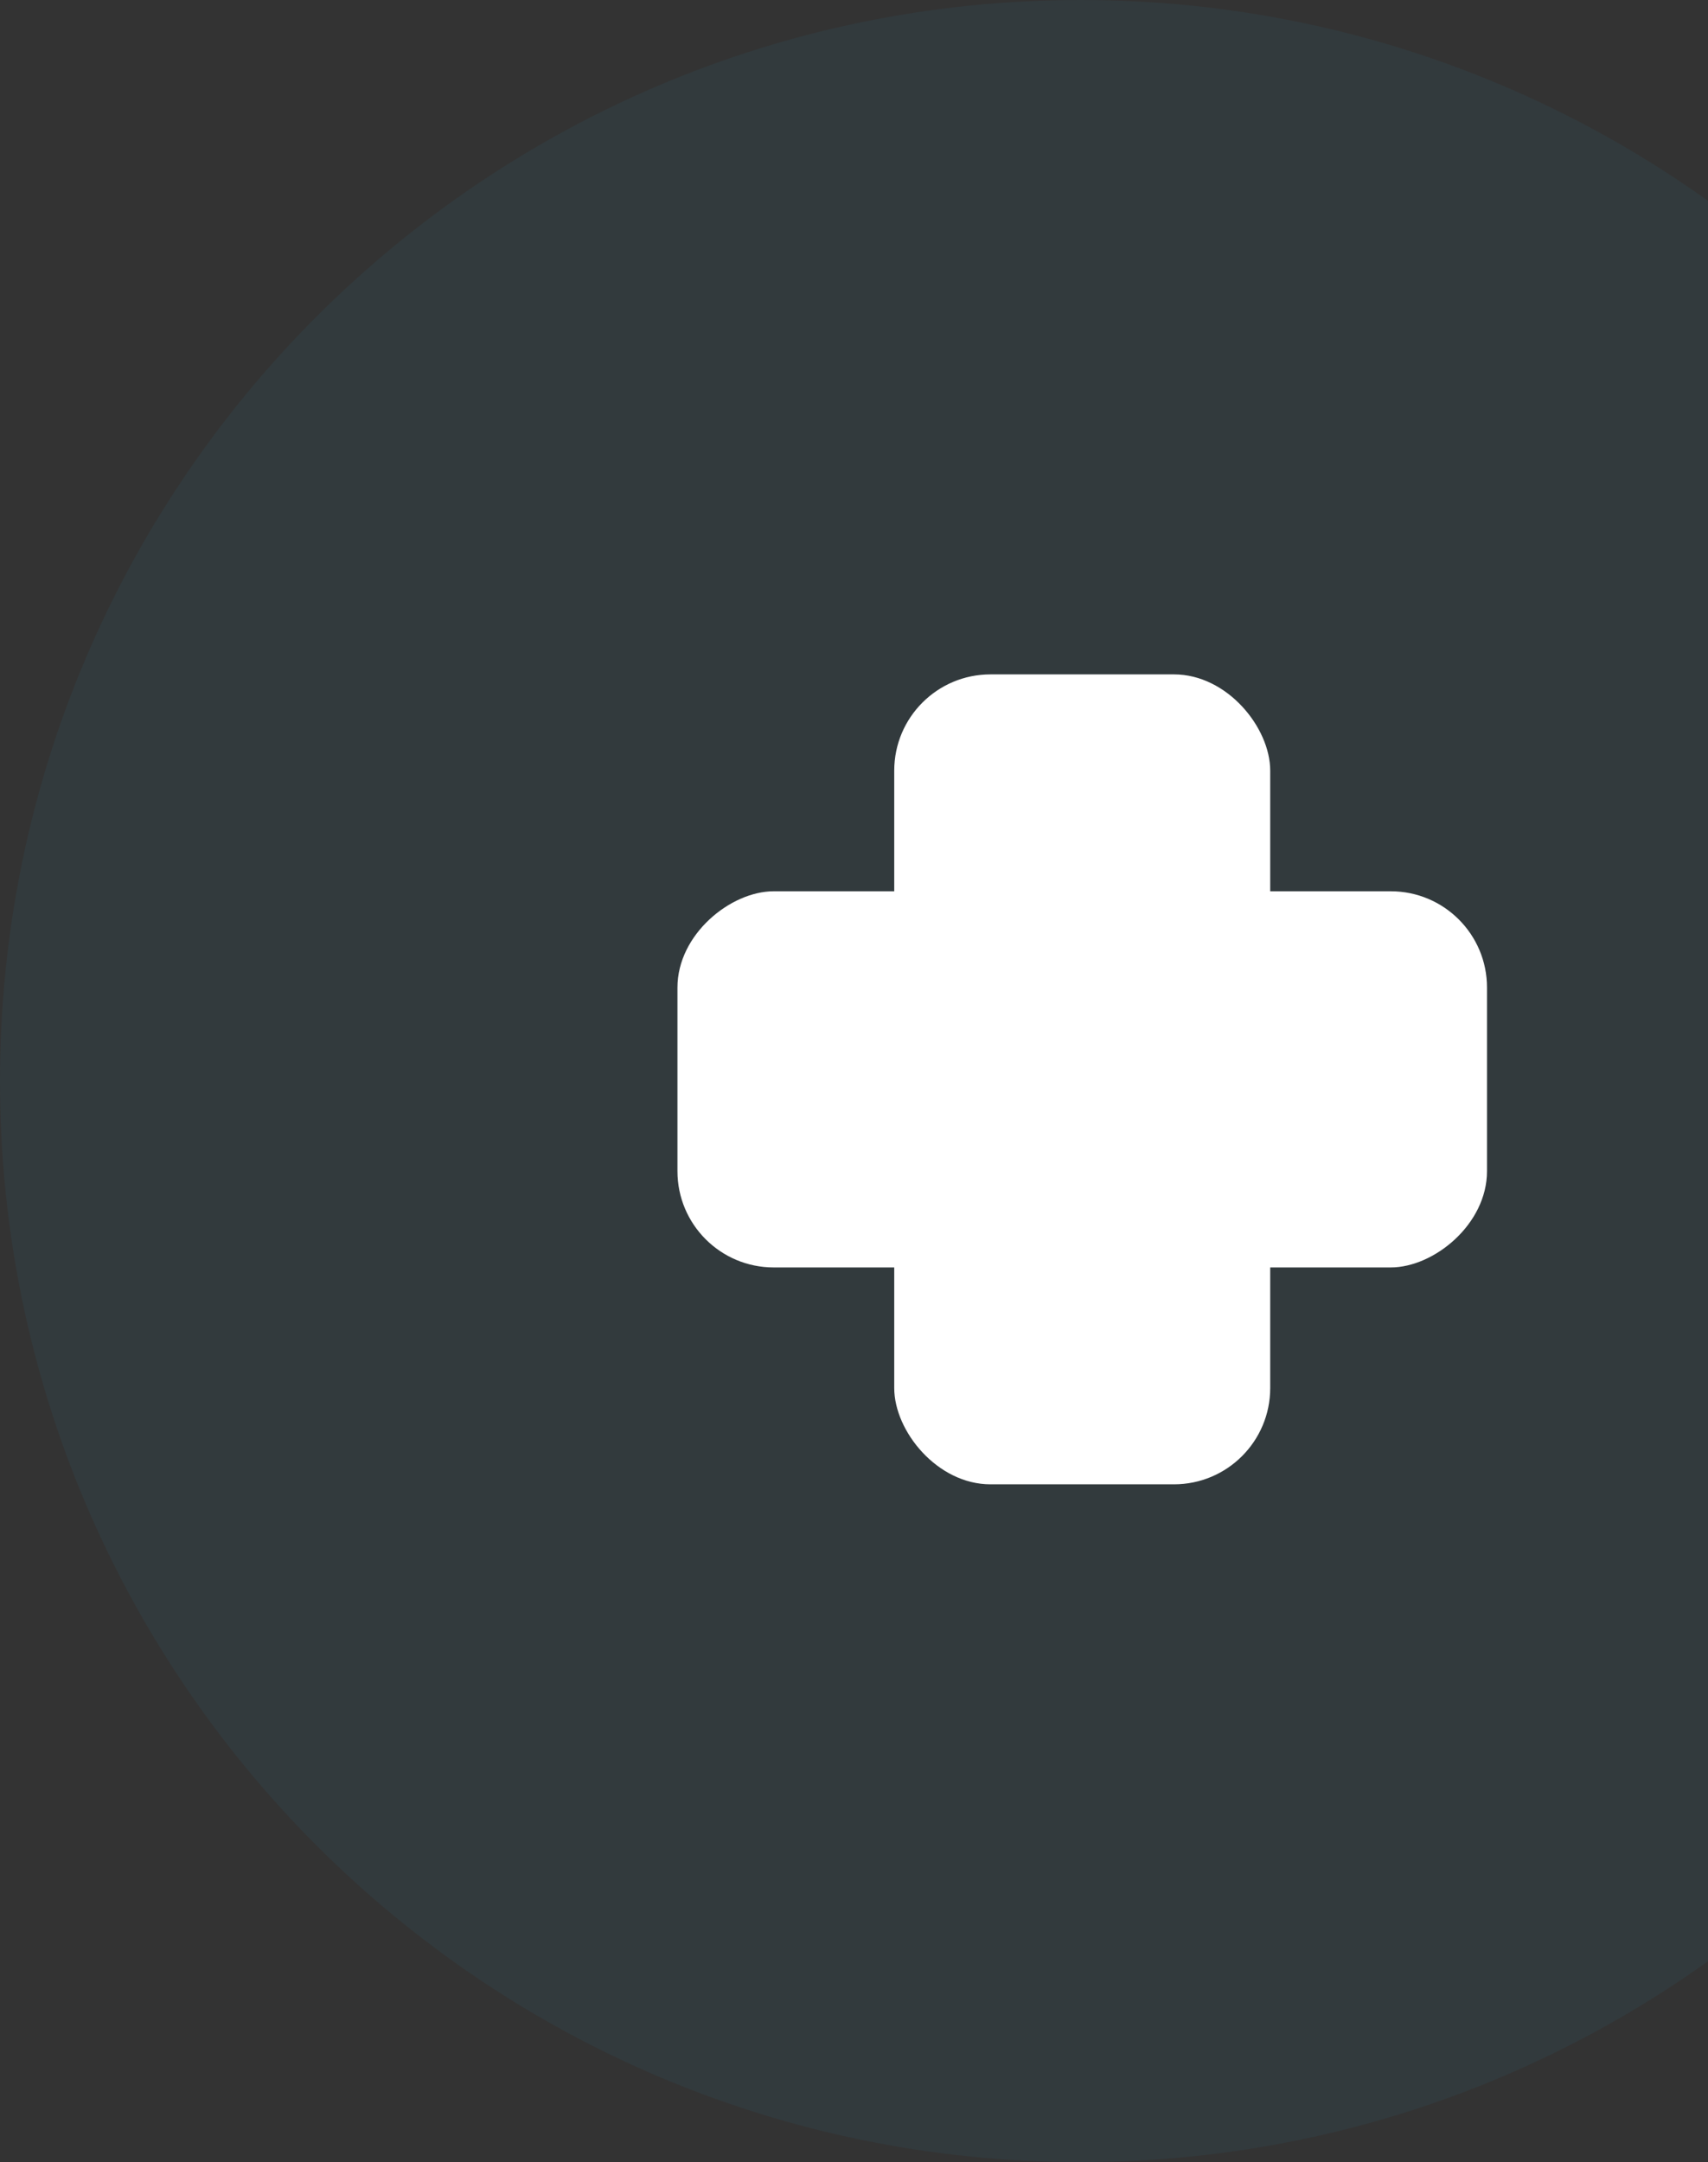
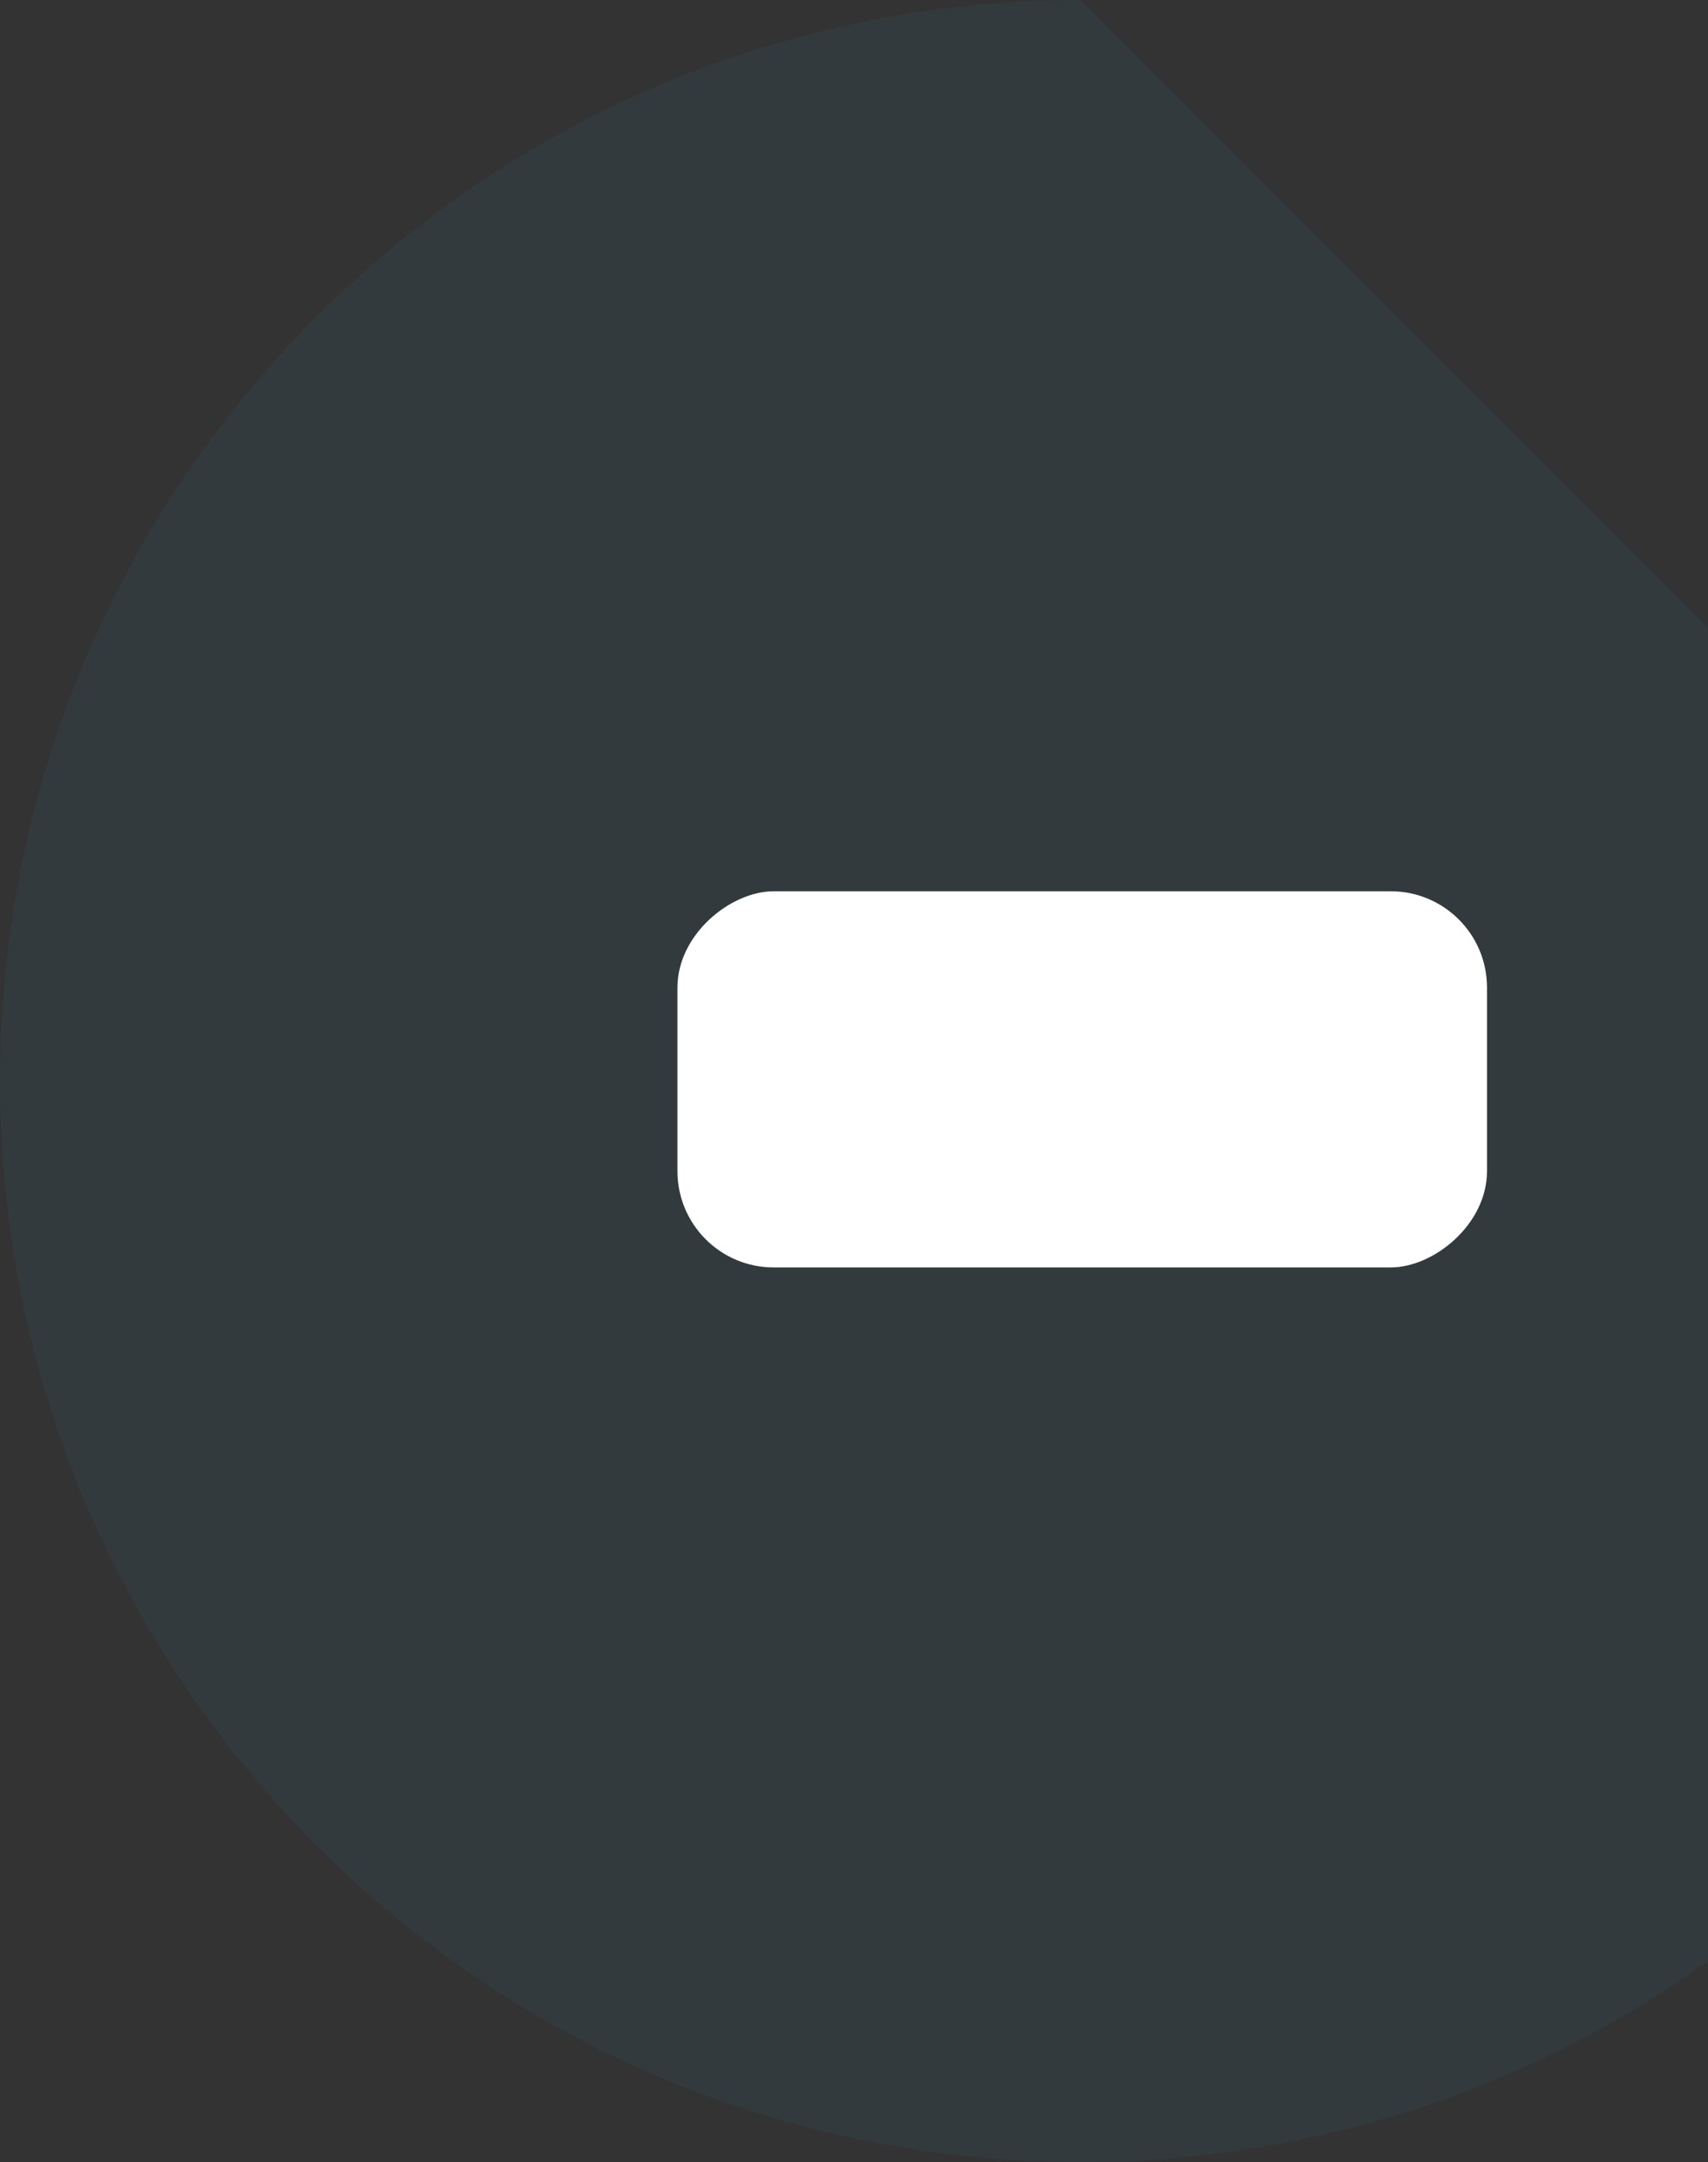
<svg xmlns="http://www.w3.org/2000/svg" width="426" height="539" viewBox="0 0 426 539" fill="none">
  <rect x="0" y="0" width="426" height="539" fill="#333333" stroke="none" />
-   <path d="M539 269.5C539 418.341 418.341 539 269.5 539C120.659 539 0 418.341 0 269.5C0 120.659 120.659 0 269.5 0C418.341 0 539 120.659 539 269.5Z" fill="#287999" fill-opacity="0.1" />
-   <rect x="223.035" y="168.121" width="93.776" height="201.914" rx="24" fill="white" />
+   <path d="M539 269.5C539 418.341 418.341 539 269.5 539C120.659 539 0 418.341 0 269.5C0 120.659 120.659 0 269.5 0Z" fill="#287999" fill-opacity="0.1" />
  <rect x="370.88" y="222.19" width="93.776" height="201.914" rx="24" transform="rotate(90 370.88 222.19)" fill="white" />
</svg>